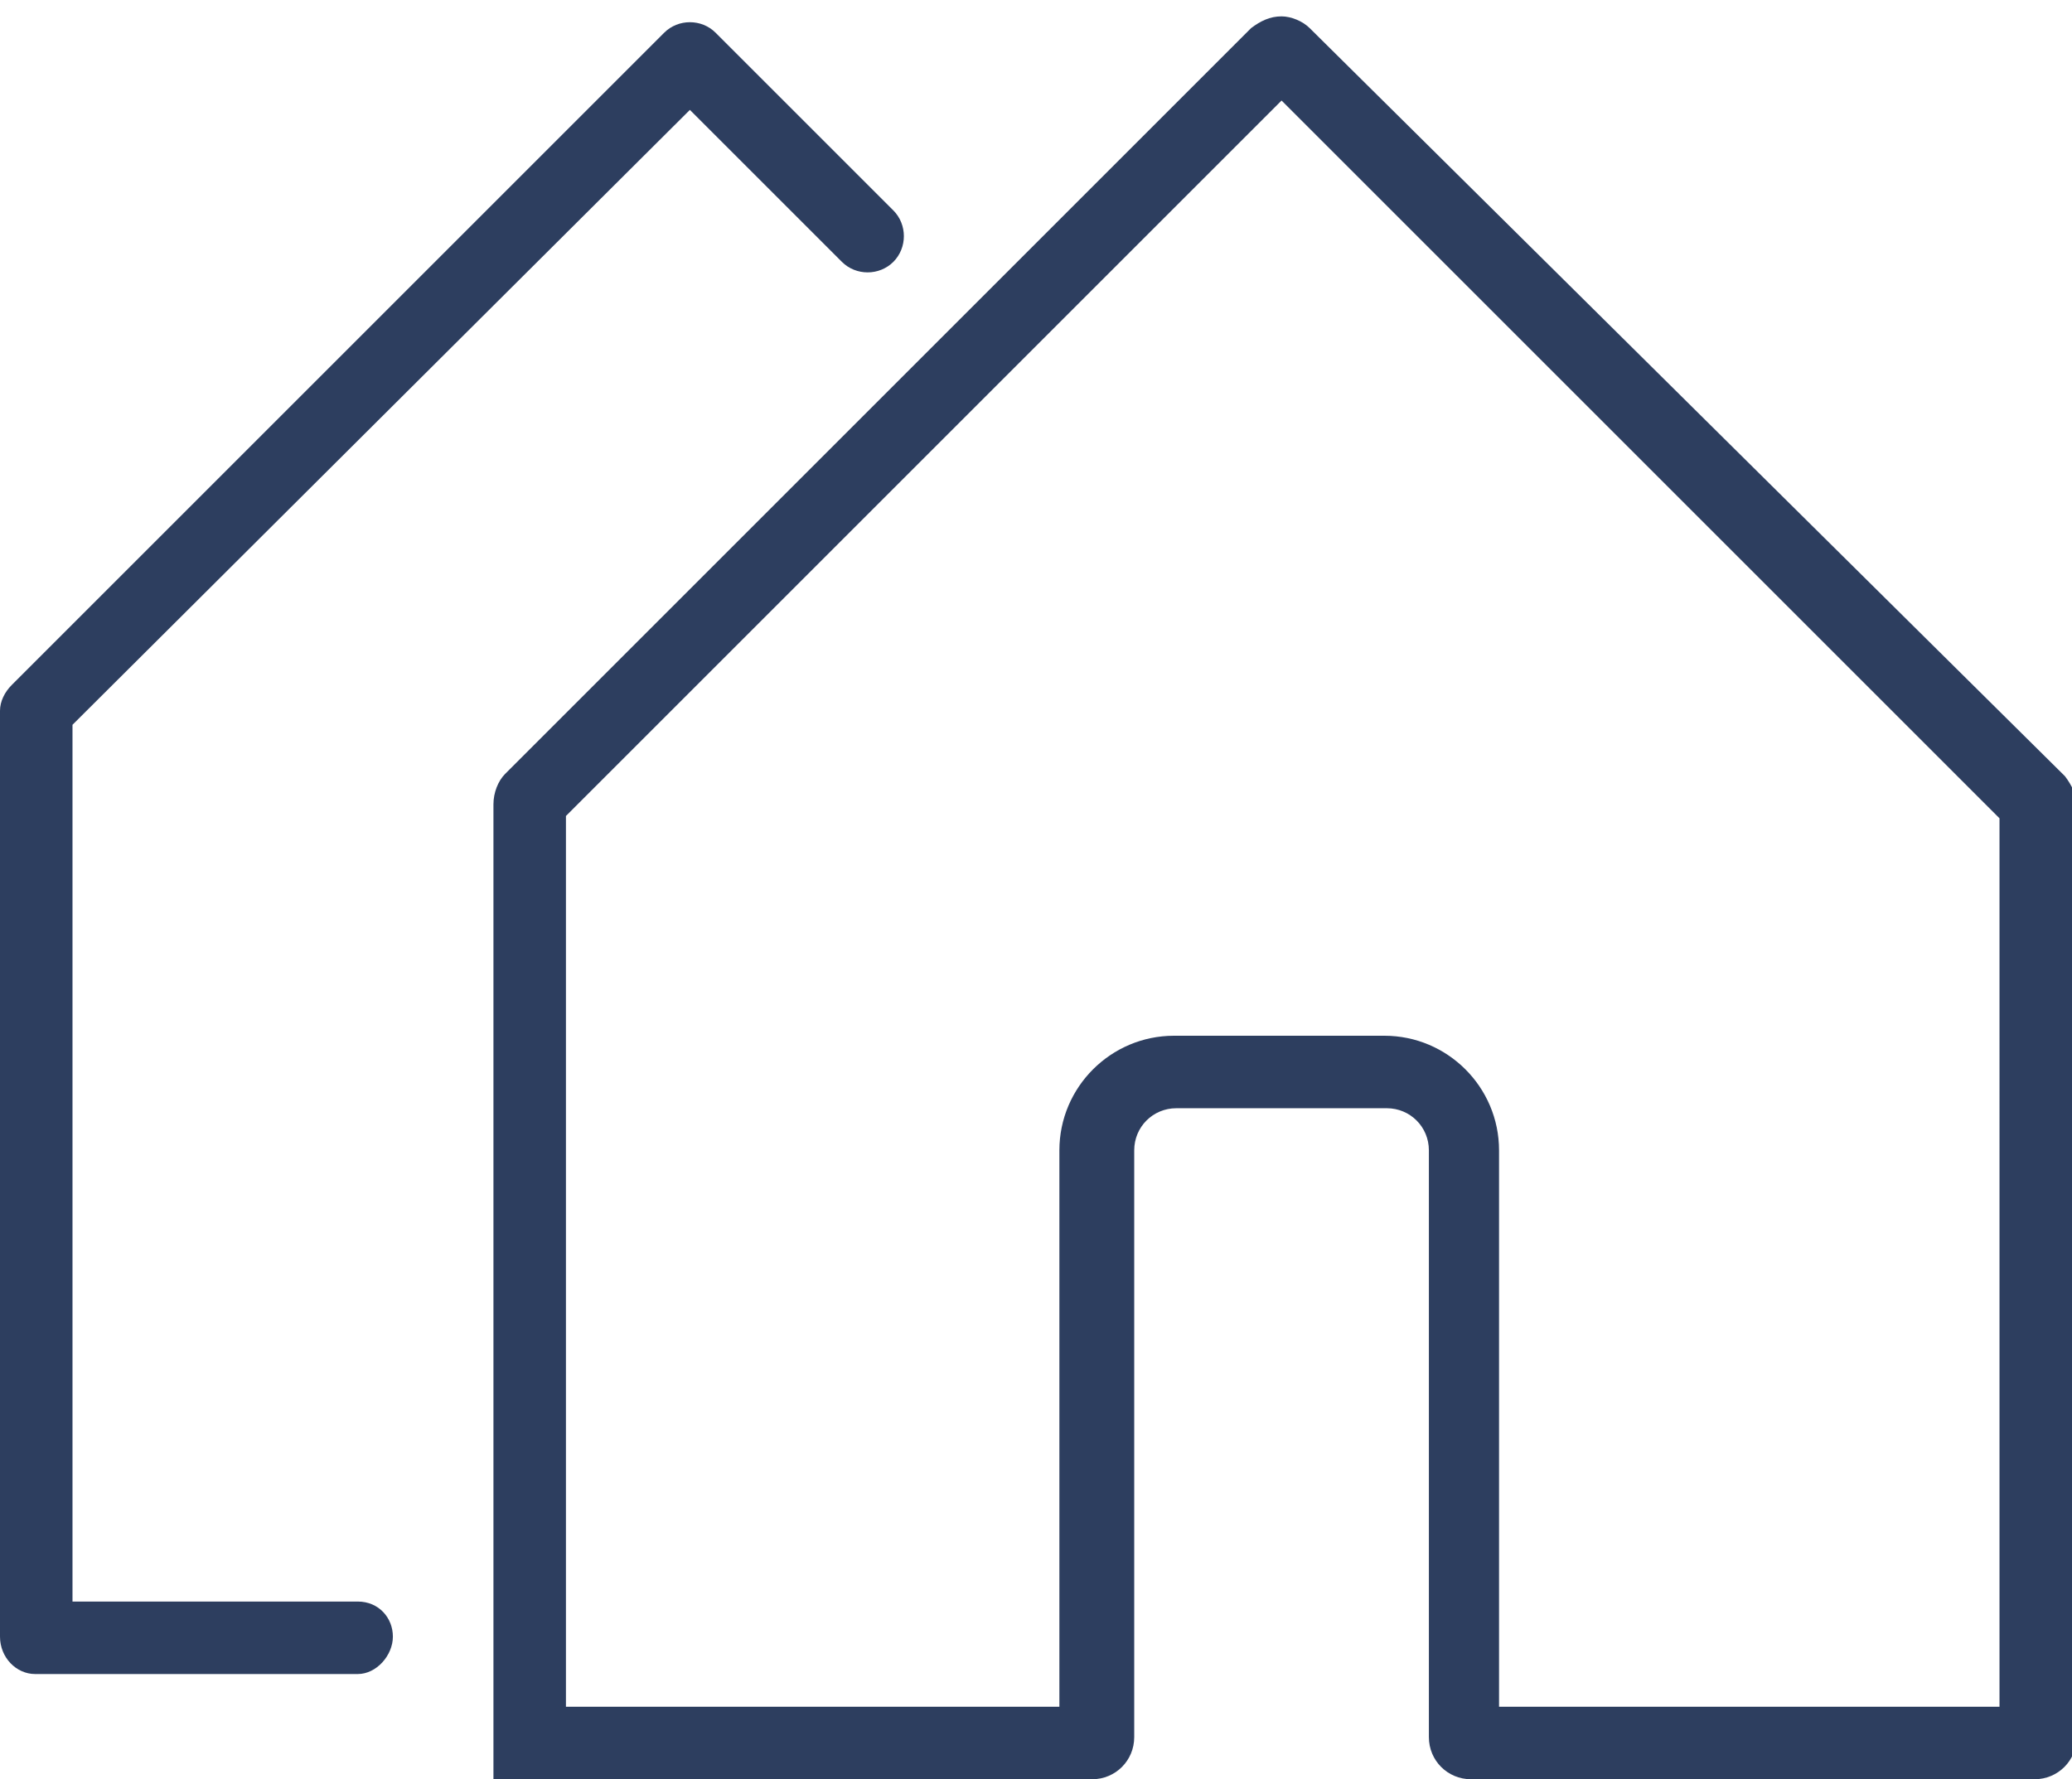
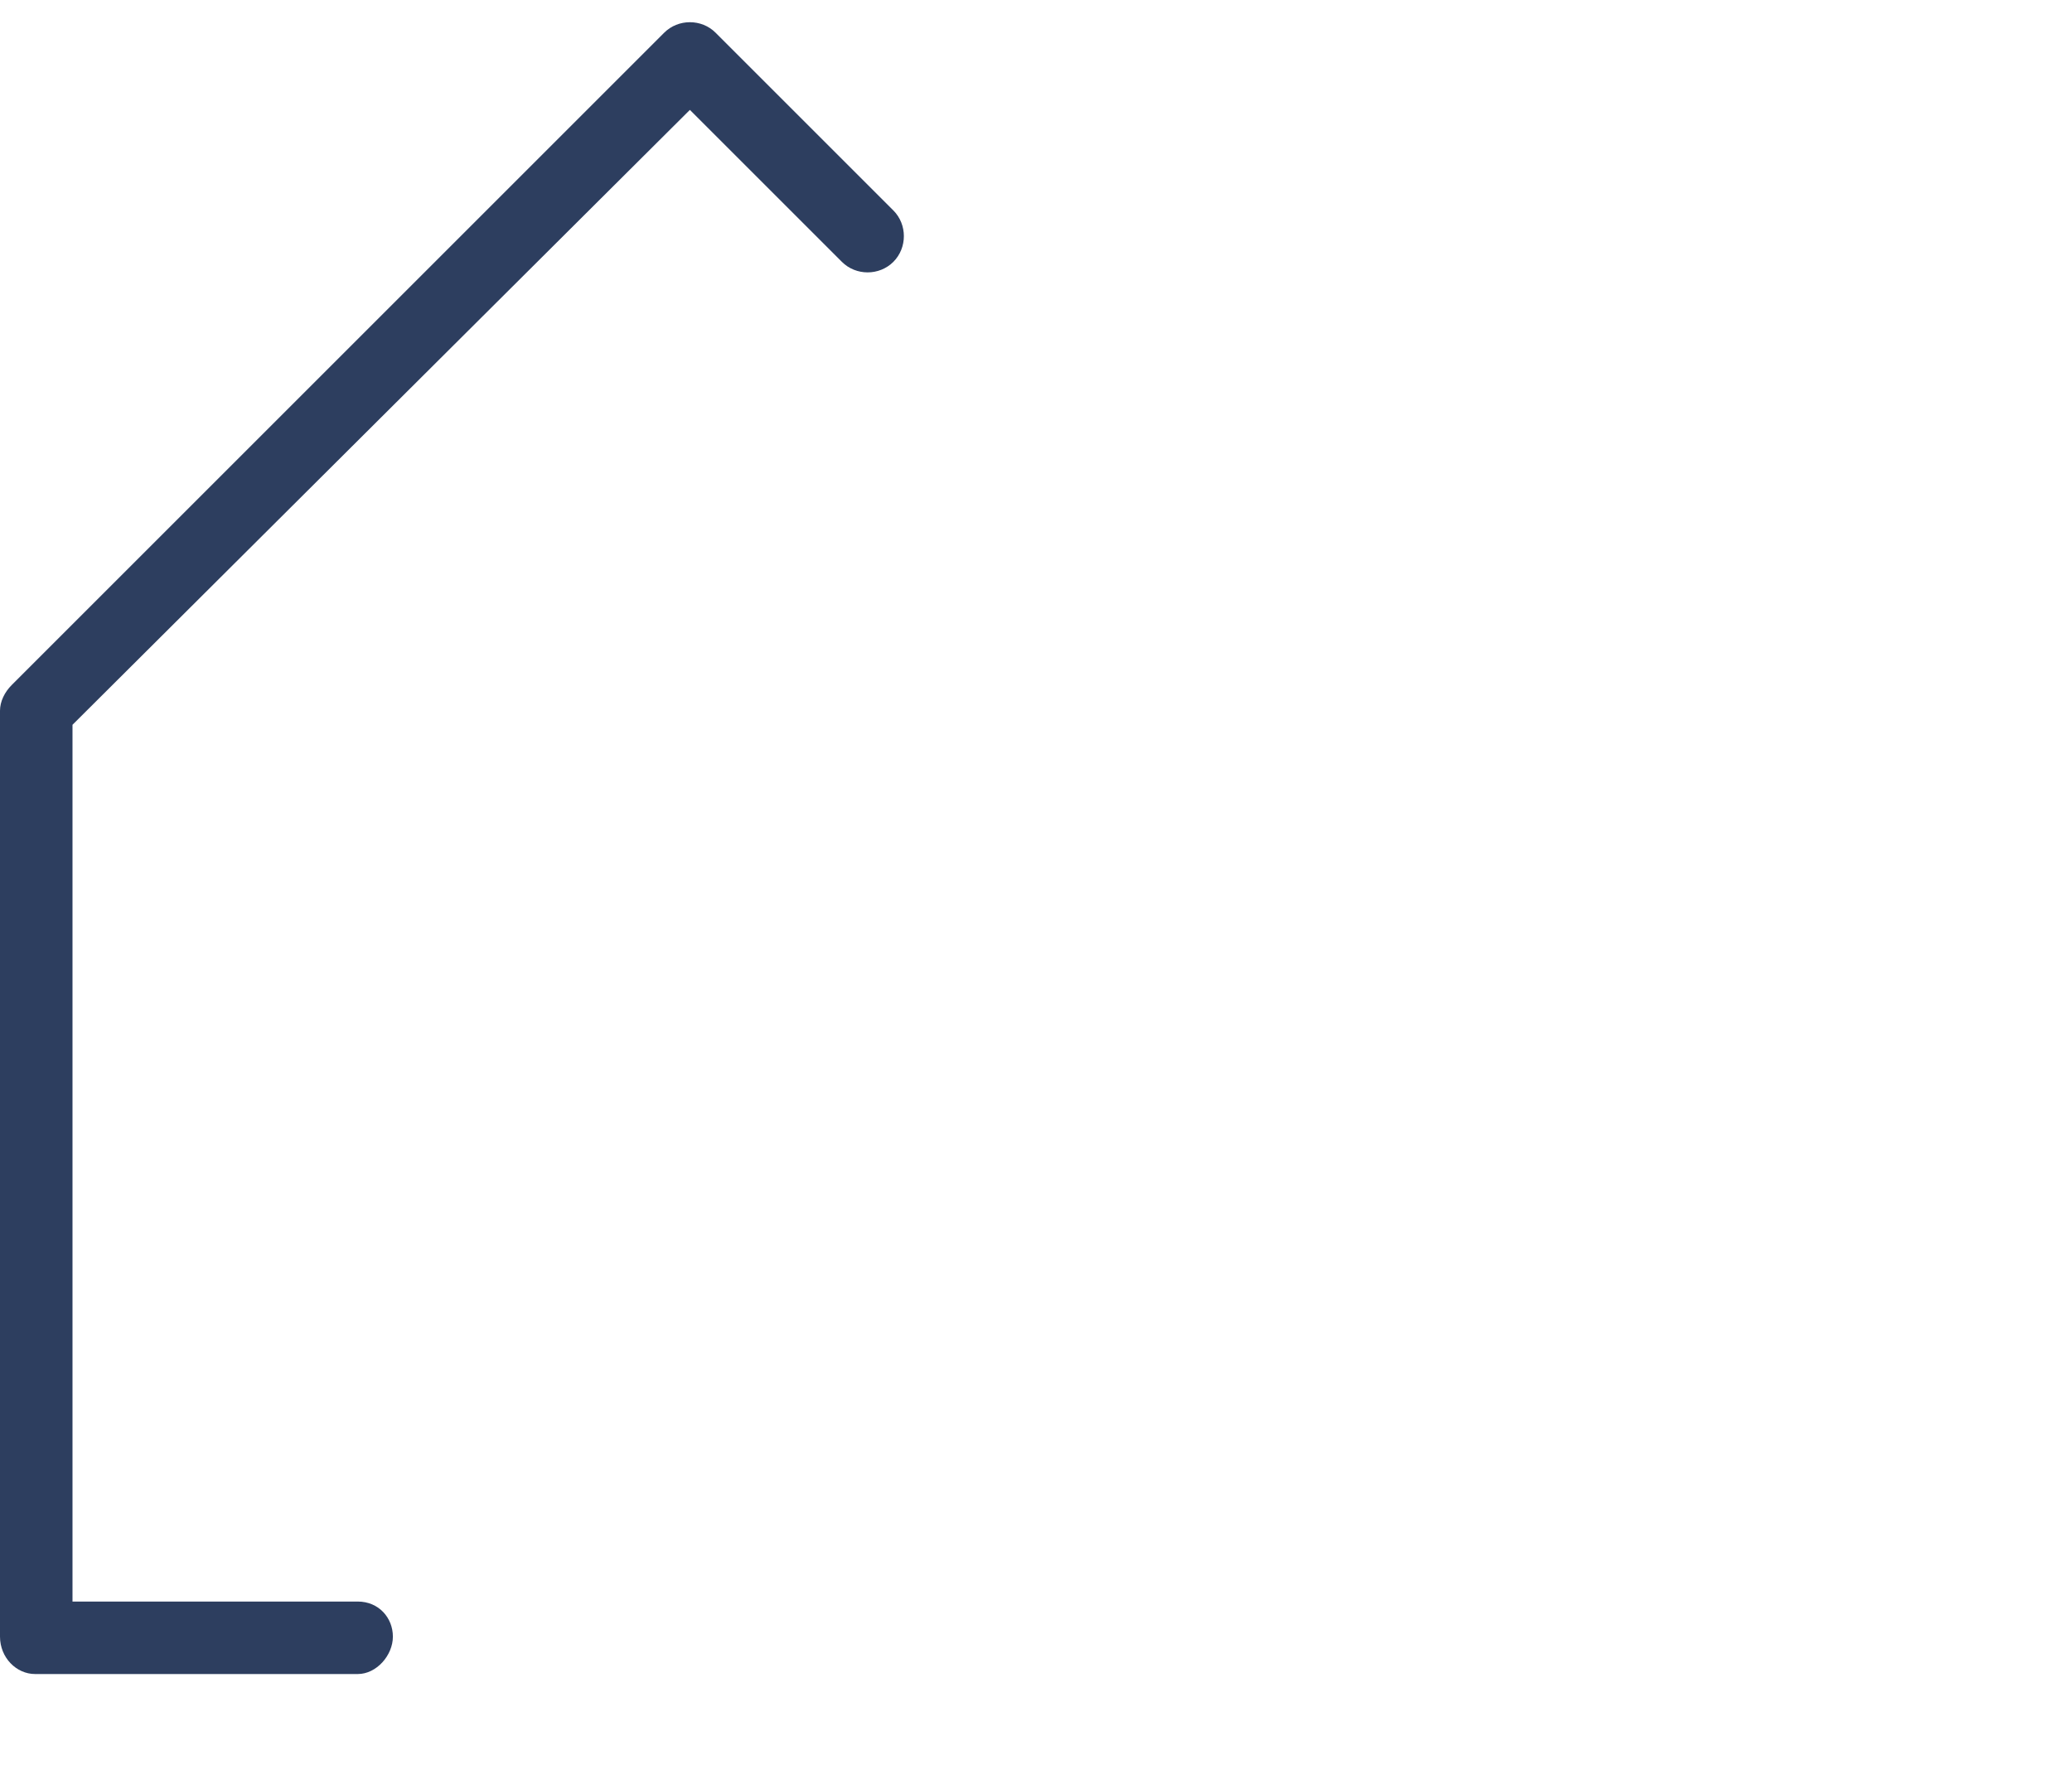
<svg xmlns="http://www.w3.org/2000/svg" version="1.1" id="Laag_1" x="0px" y="0px" viewBox="0 0 88.6 76.1" style="enable-background:new 0 0 88.6 76.1;" xml:space="preserve">
  <style type="text/css">
	.st0{fill:#2D3E5F;}
</style>
  <g>
</g>
  <g>
    <path class="st0" d="M15.3,71.6H1.5C0.7,71.6,0,70.9,0,70V30.4c0-0.4,0.2-0.8,0.5-1.1L28.4,1.4c0.6-0.6,1.6-0.6,2.2,0L38.2,9   c0.6,0.6,0.6,1.6,0,2.2c-0.6,0.6-1.6,0.6-2.2,0l-6.5-6.5L3.1,31v37.5h12.2c0.9,0,1.5,0.7,1.5,1.5S16.1,71.6,15.3,71.6z" />
  </g>
  <g>
</g>
-   <path class="st0" d="M54.8,4.3l30.7,30.7V73H64.1V49.2c0-2.7-2.2-4.9-4.9-4.9h-9c-2.7,0-4.9,2.2-4.9,4.9V73H24.2V34.9L54.8,4.3   M54.8,0.7c-0.5,0-0.9,0.2-1.3,0.5L21.6,33.1c-0.3,0.3-0.5,0.8-0.5,1.3v41.7h0.6h25c1,0,1.8-0.8,1.8-1.8V49.2c0-1,0.8-1.8,1.8-1.8h9  c1,0,1.8,0.8,1.8,1.8v25.1c0,1,0.8,1.8,1.8,1.8h24.1c1,0,1.8-0.8,1.8-1.8V34.5c0-0.5-0.2-0.9-0.5-1.3L56,1.2  C55.7,0.9,55.2,0.7,54.8,0.7L54.8,0.7z" />
</svg>